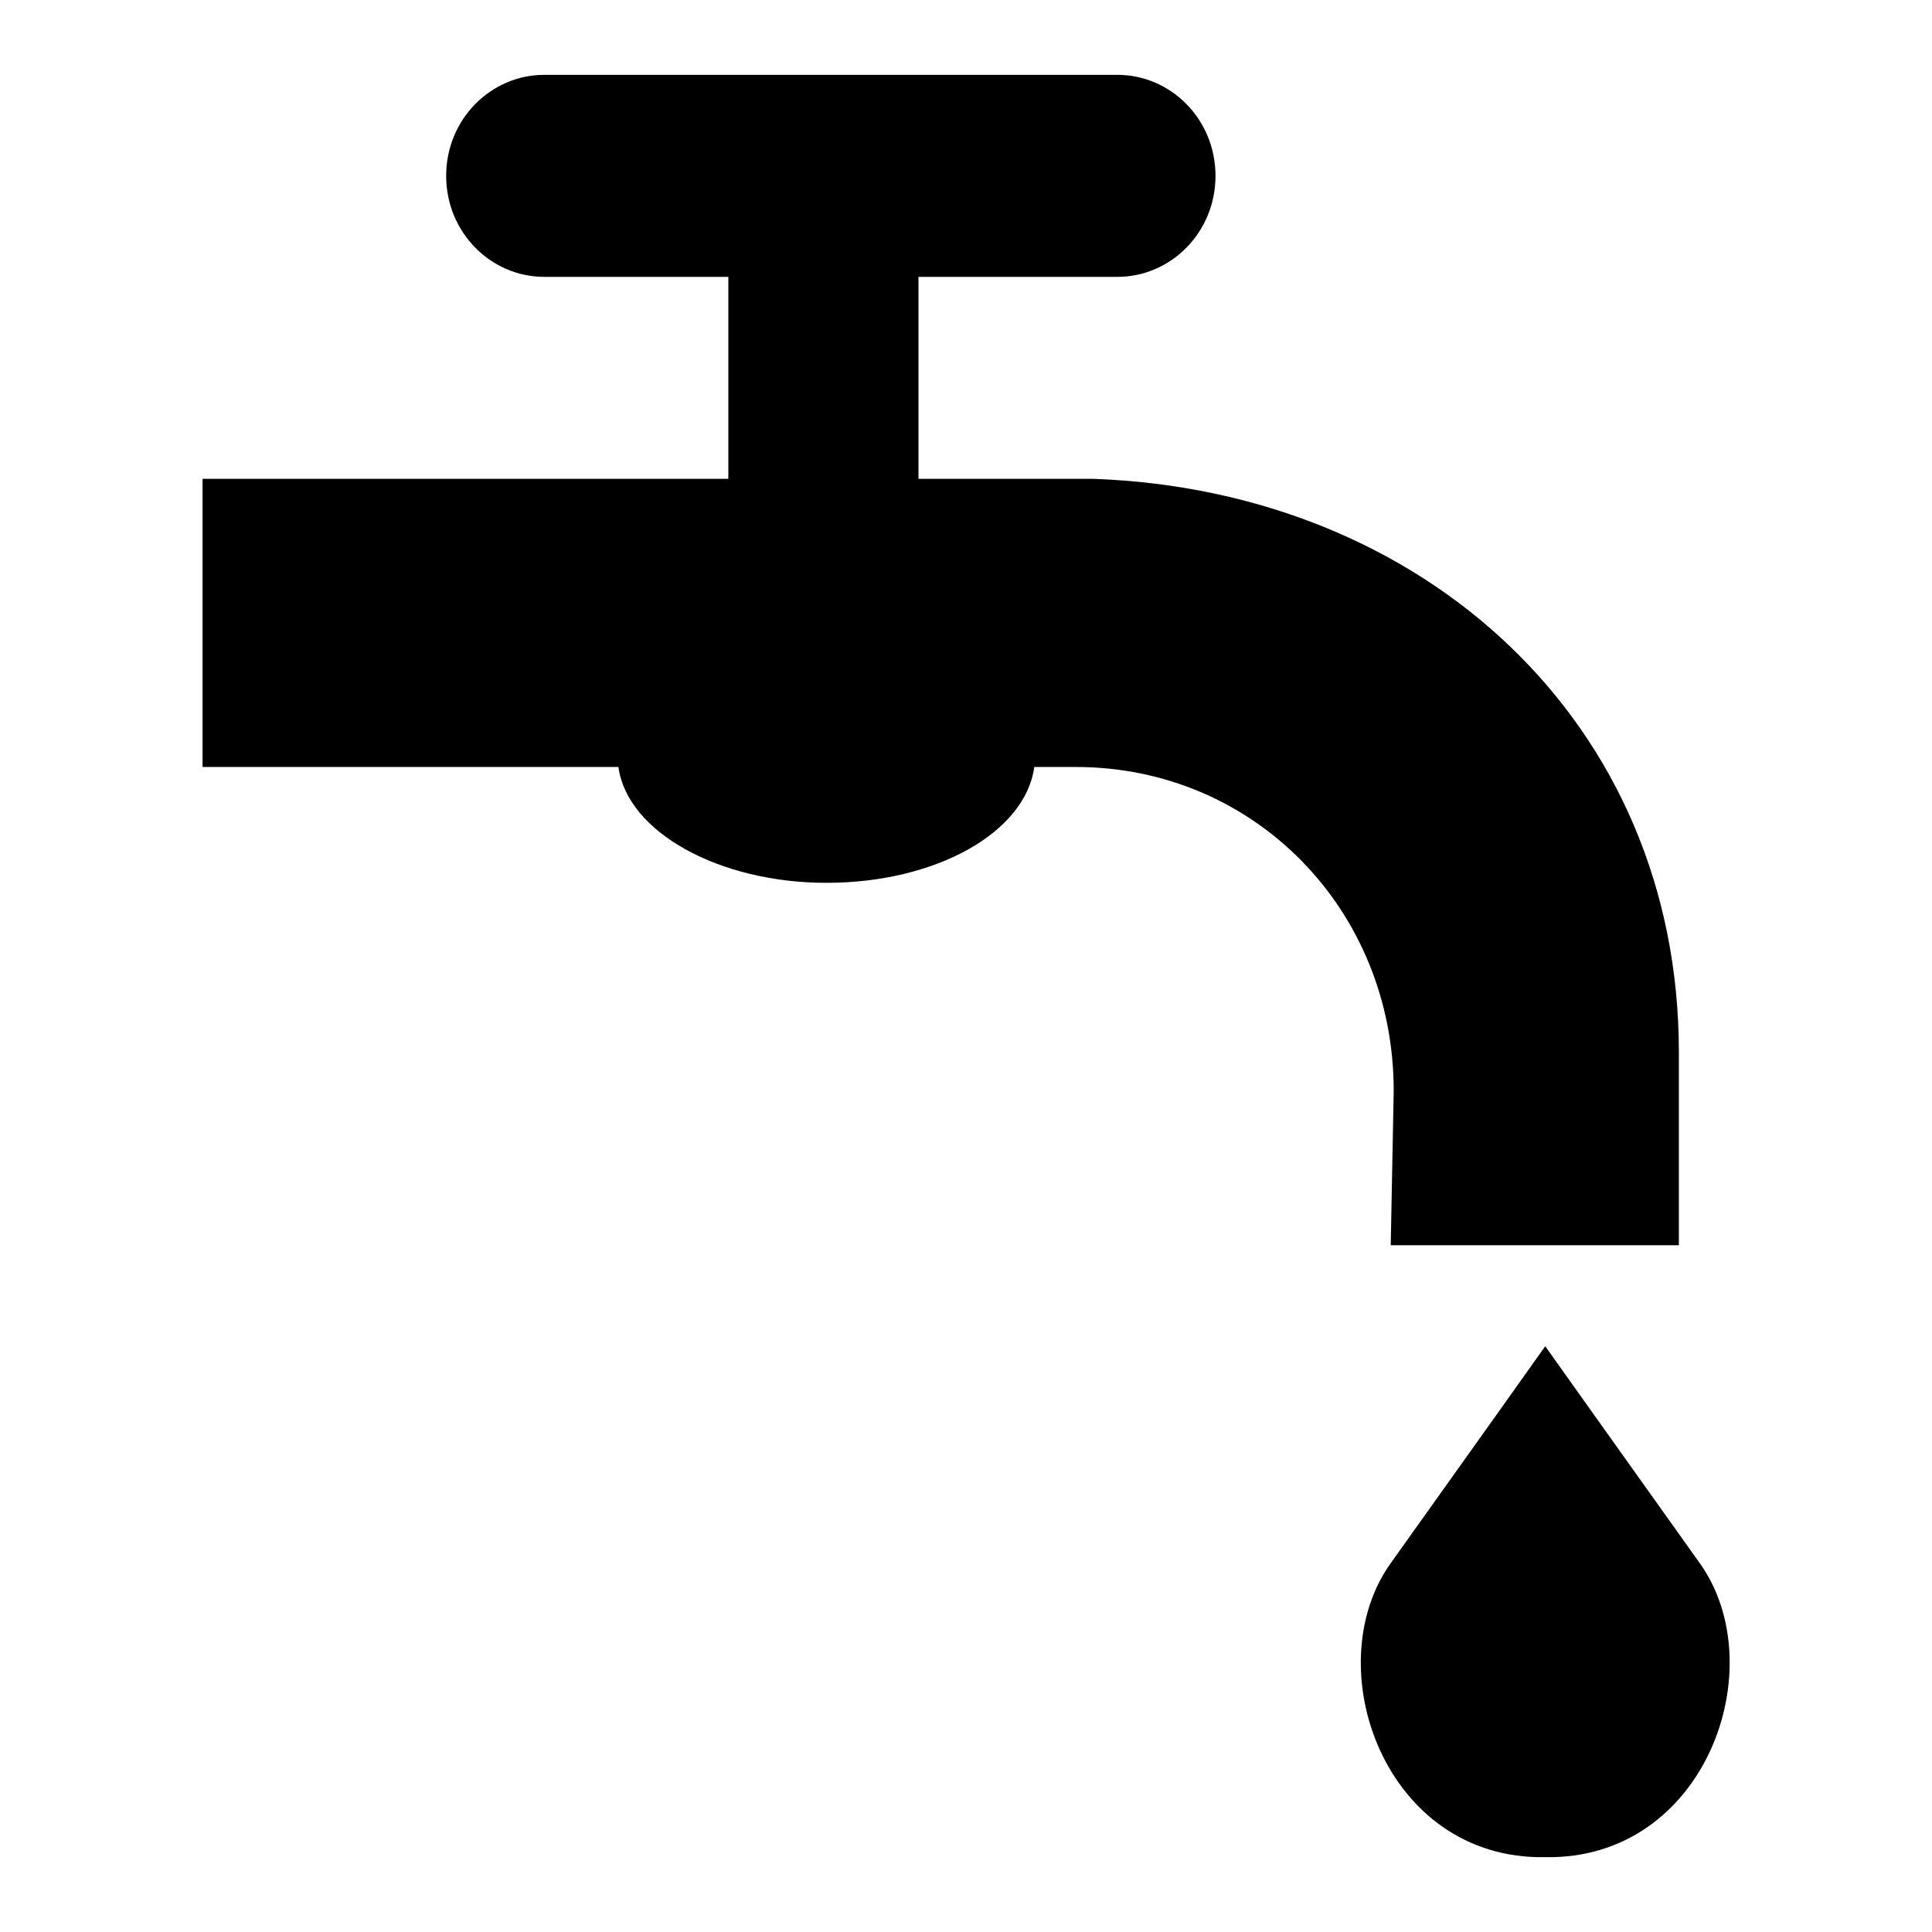
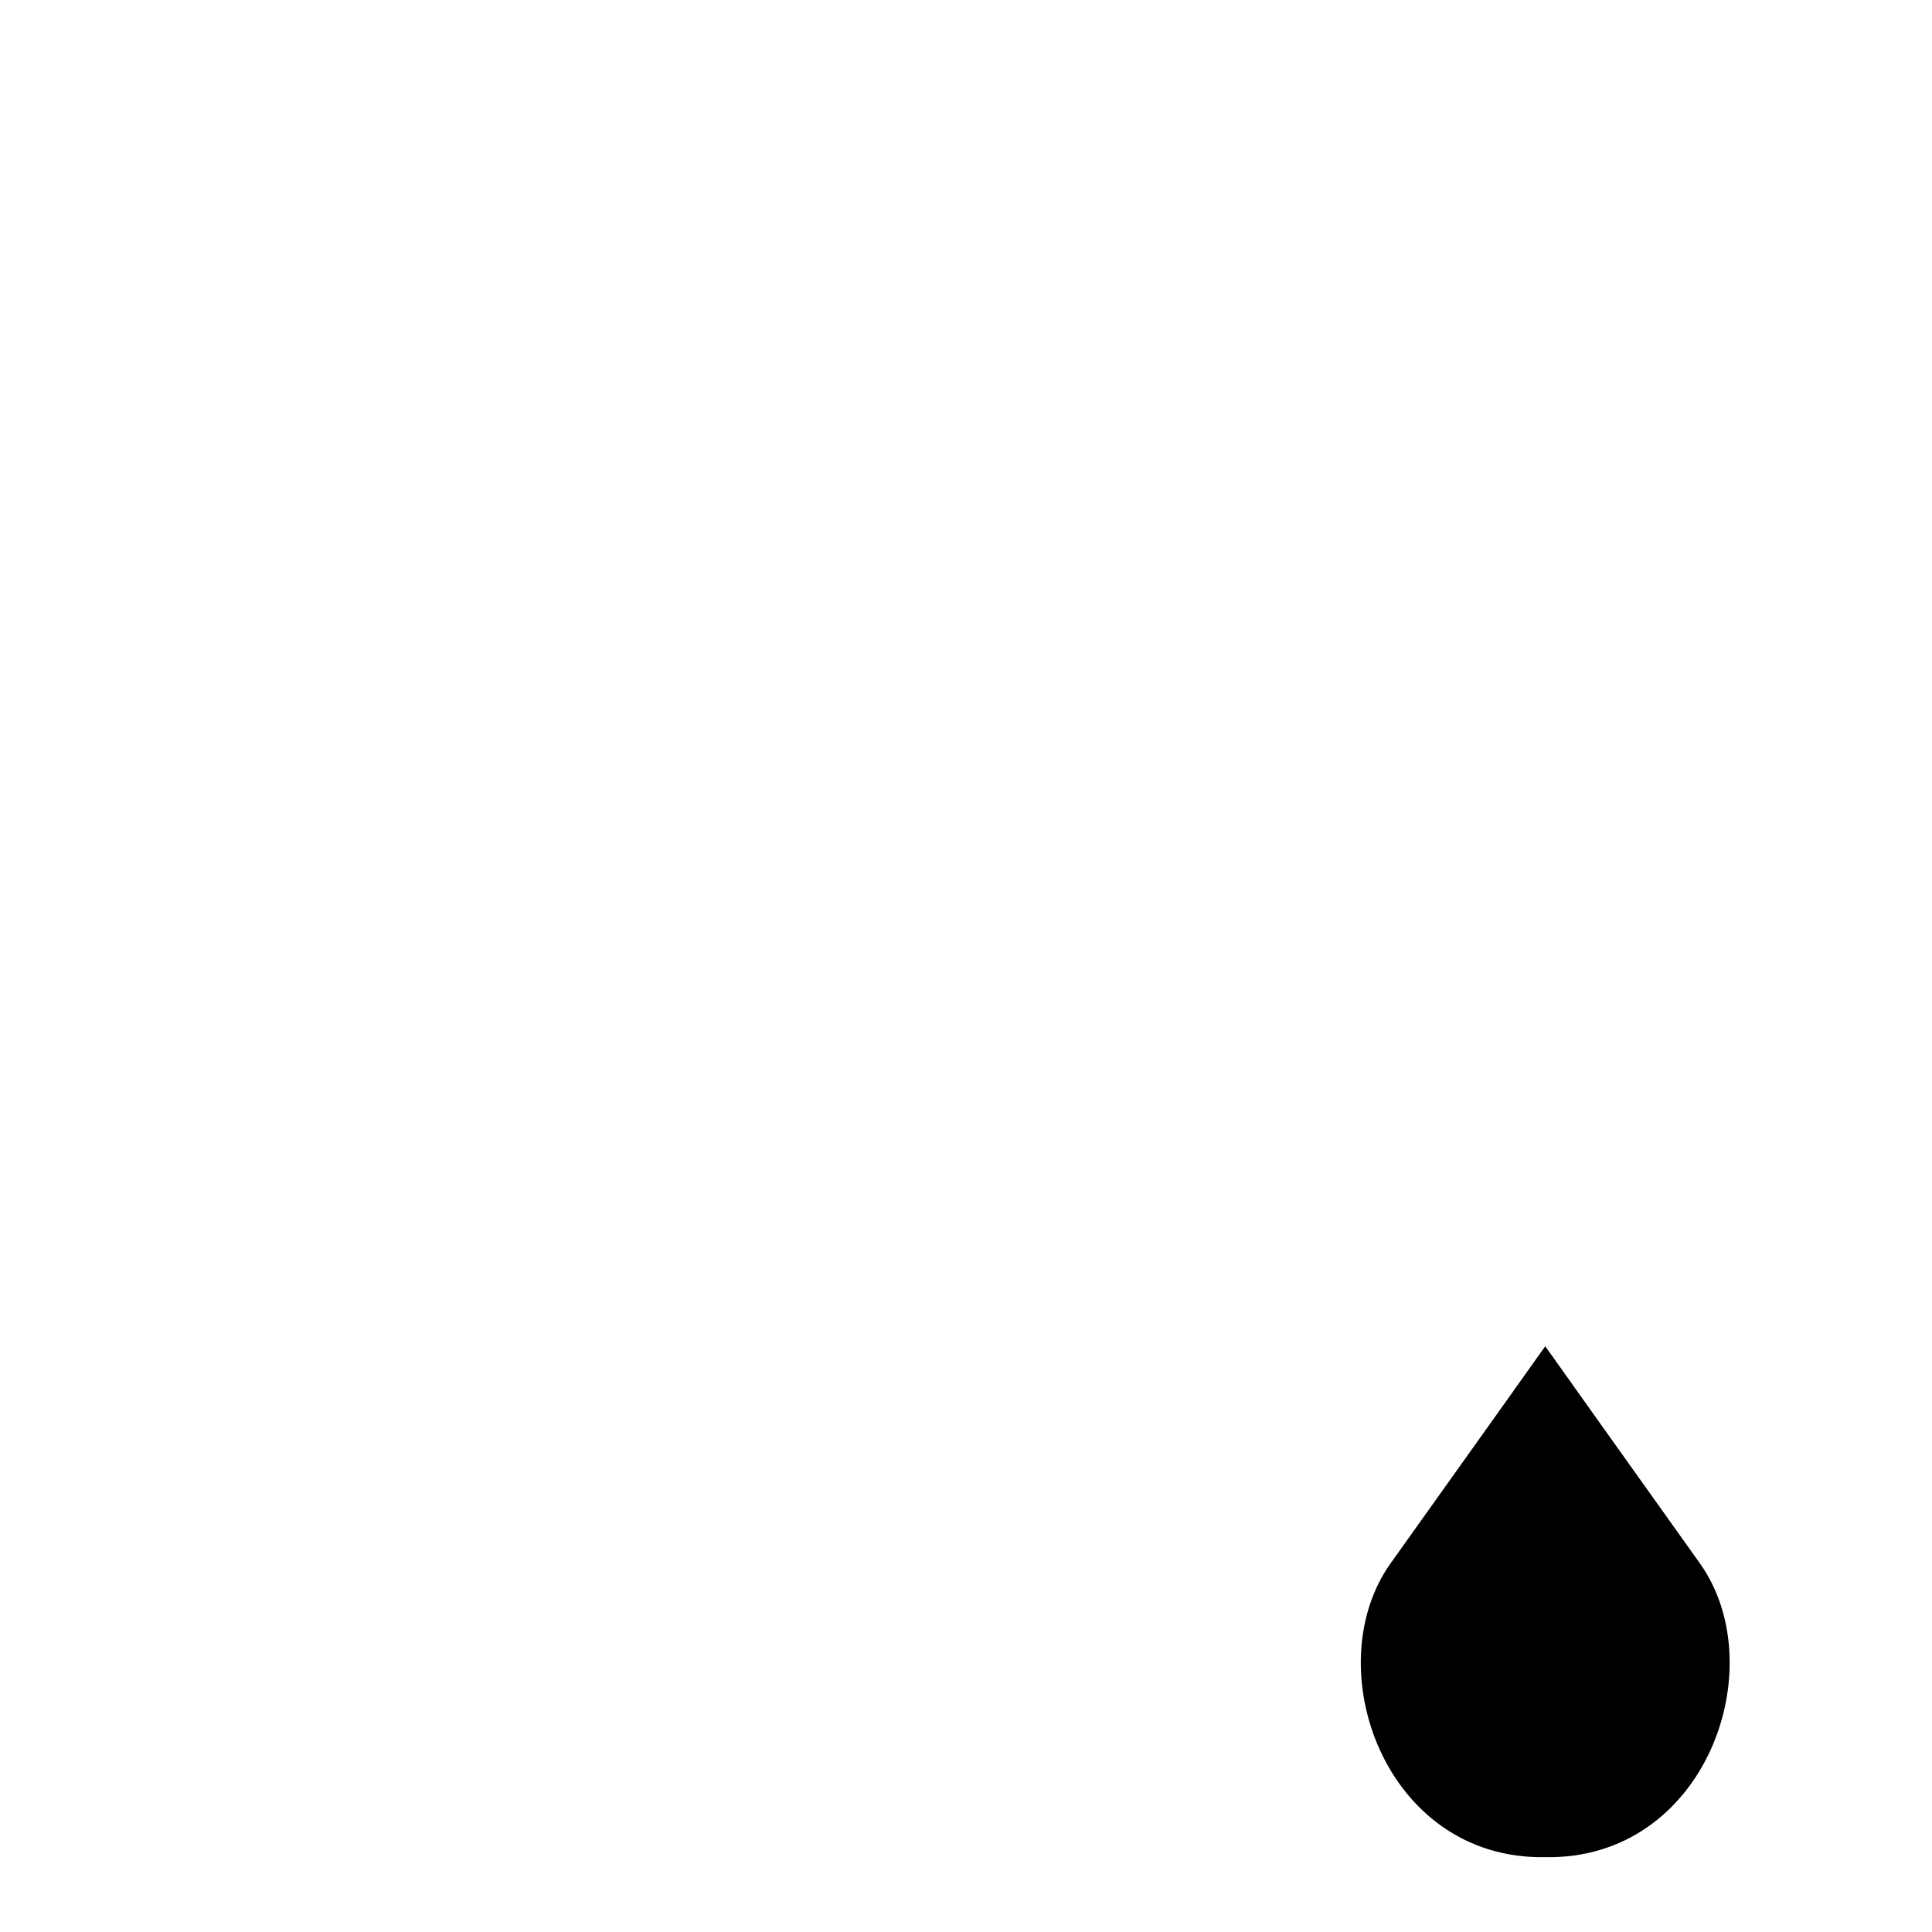
<svg xmlns="http://www.w3.org/2000/svg" fill="#000000" width="800px" height="800px" version="1.1" viewBox="144 144 512 512">
  <g>
-     <path d="m337.02 217.37h-48.805c-14.168 0-25.977-11.809-25.977-26.766 0-14.957 11.809-26.766 25.977-26.766h151.93c14.168 0 25.977 11.809 25.977 26.766 0 14.957-11.809 26.766-25.977 26.766h-52.742v53.531h46.445c87.375 3.148 155.07 64.551 155.07 151.93v51.168h-76.359l0.789-40.934c0-48.02-37-85.805-84.23-85.805h-11.02c-2.363 17.32-25.977 30.699-55.105 30.699-28.34 0-52.742-13.383-55.105-30.699h-110.21v-76.359h139.34z" />
    <path d="m512.57 558.23c19.68-27.551 40.934-57.465 40.934-57.465s21.254 29.914 40.934 57.465c19.68 27.551 1.574 78.719-40.934 77.934-42.512 0.785-60.617-50.383-40.934-77.934z" />
  </g>
</svg>